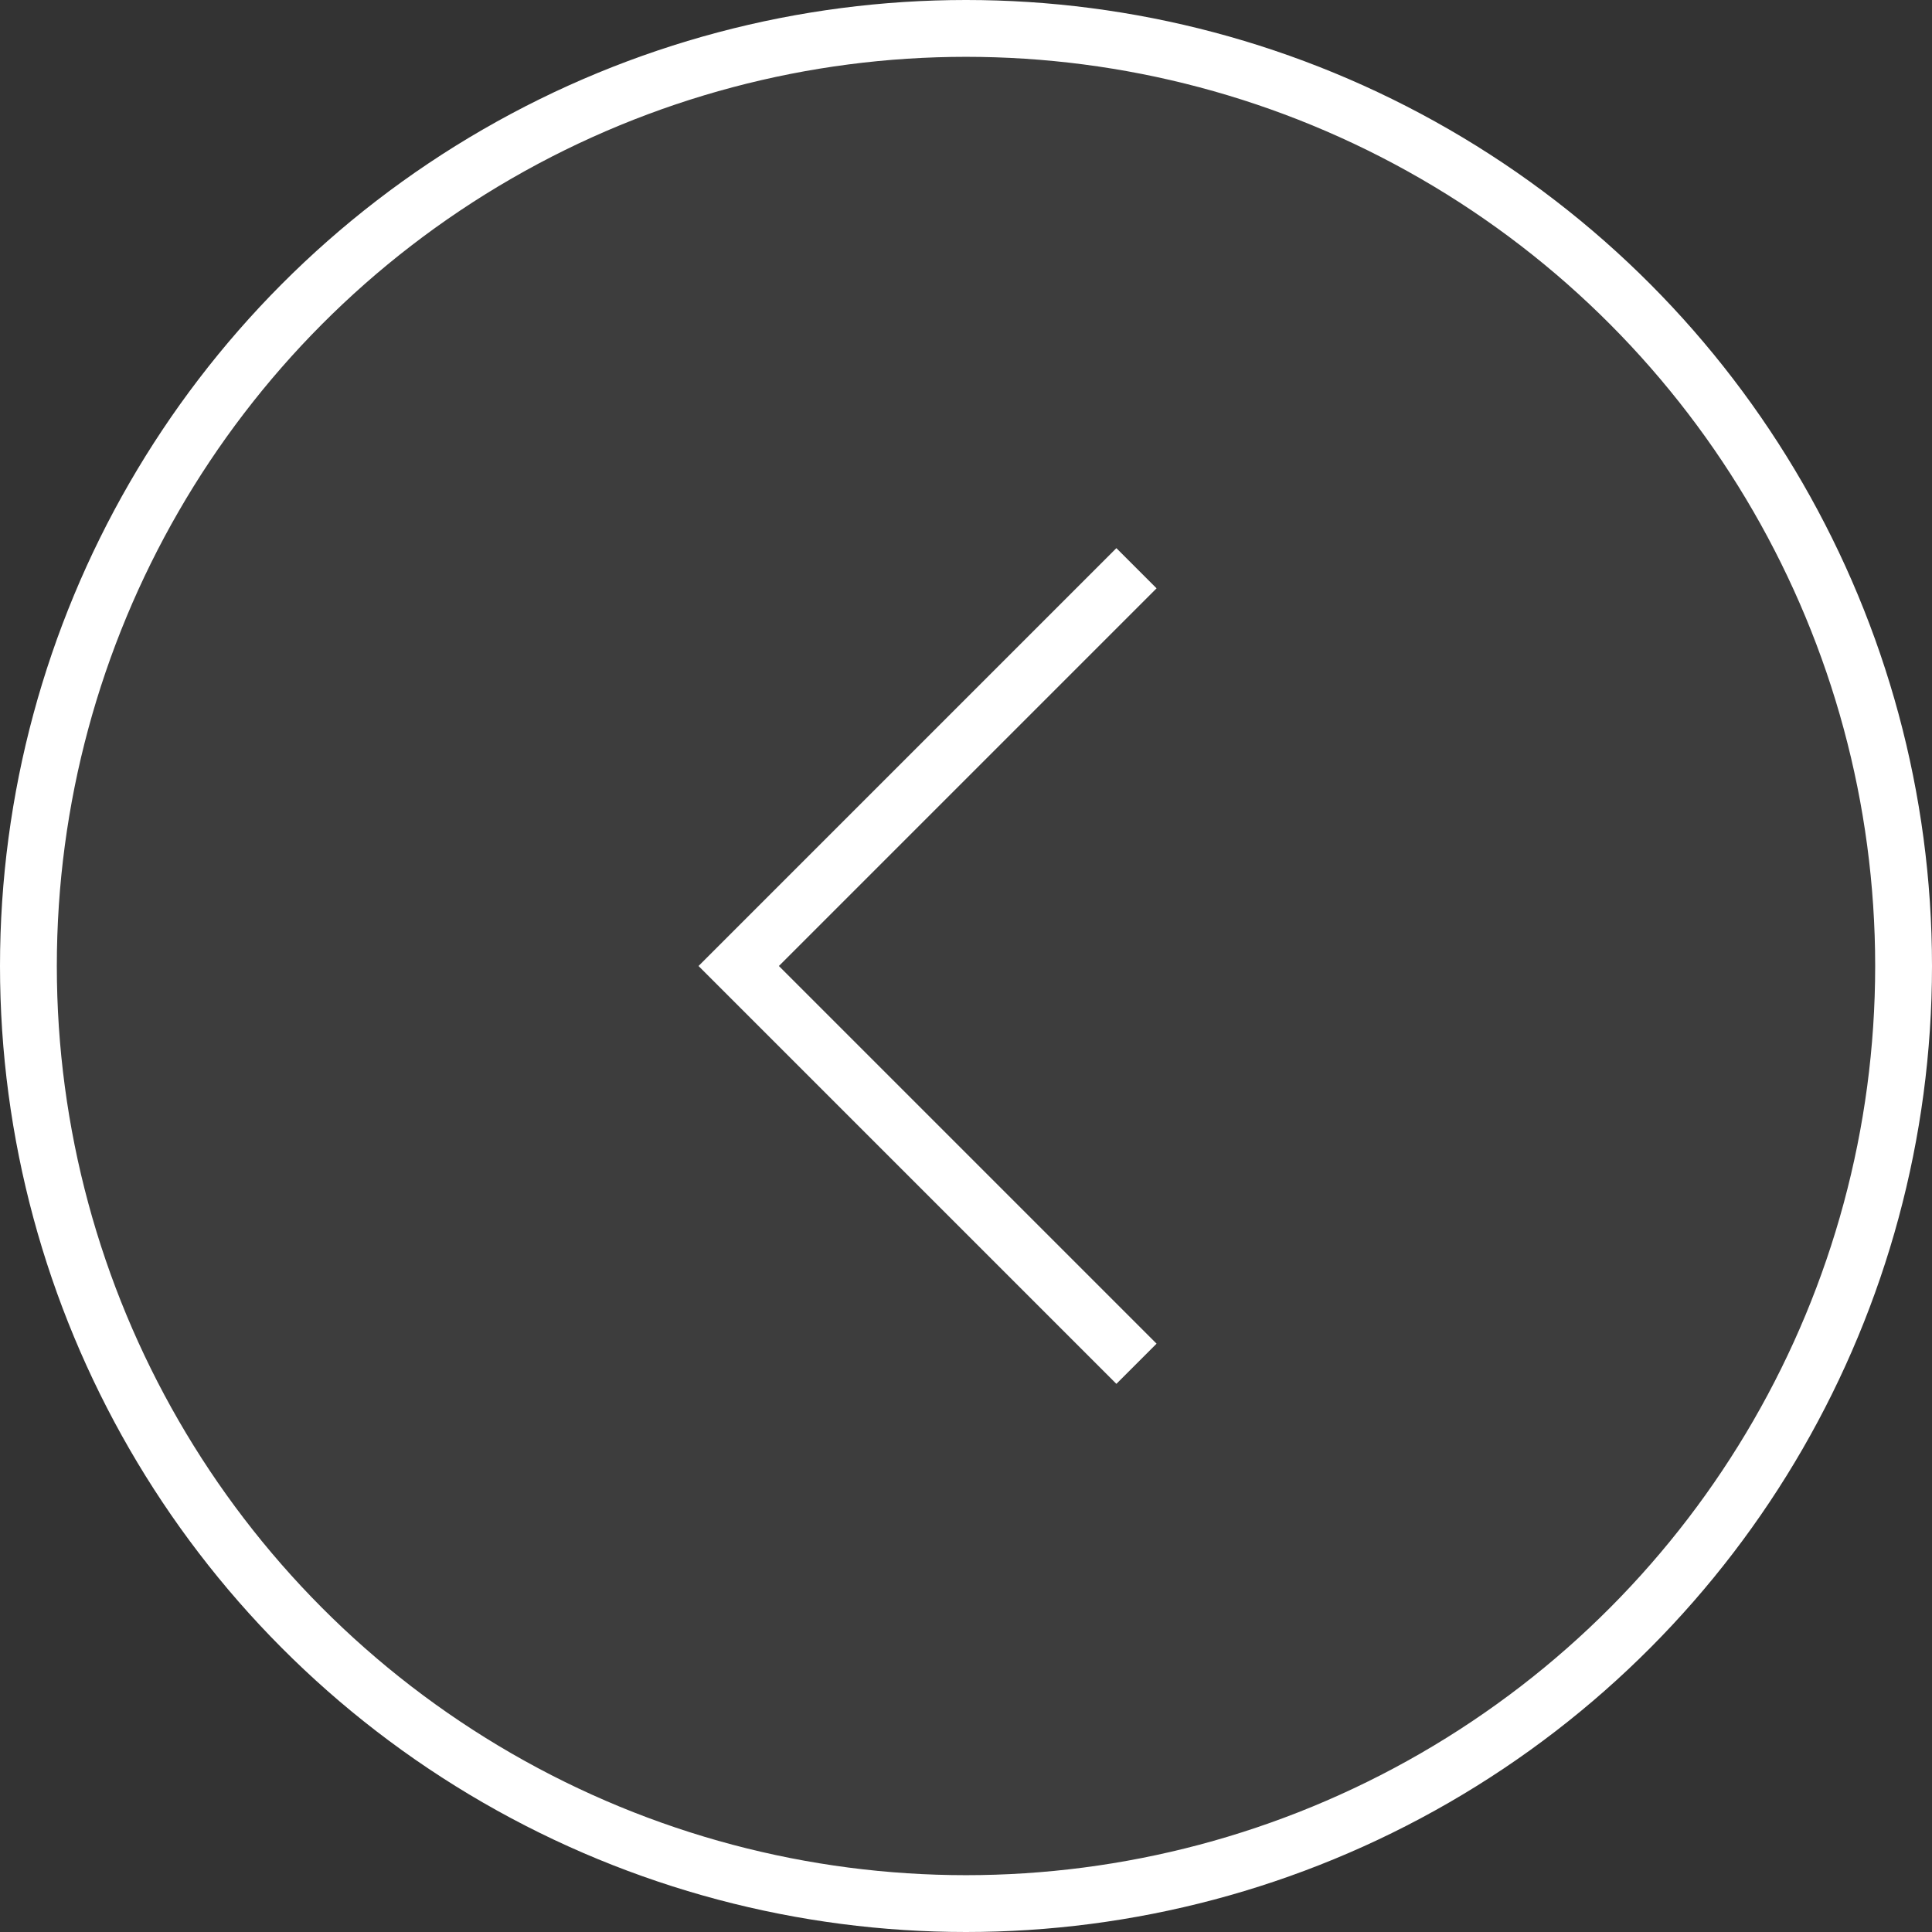
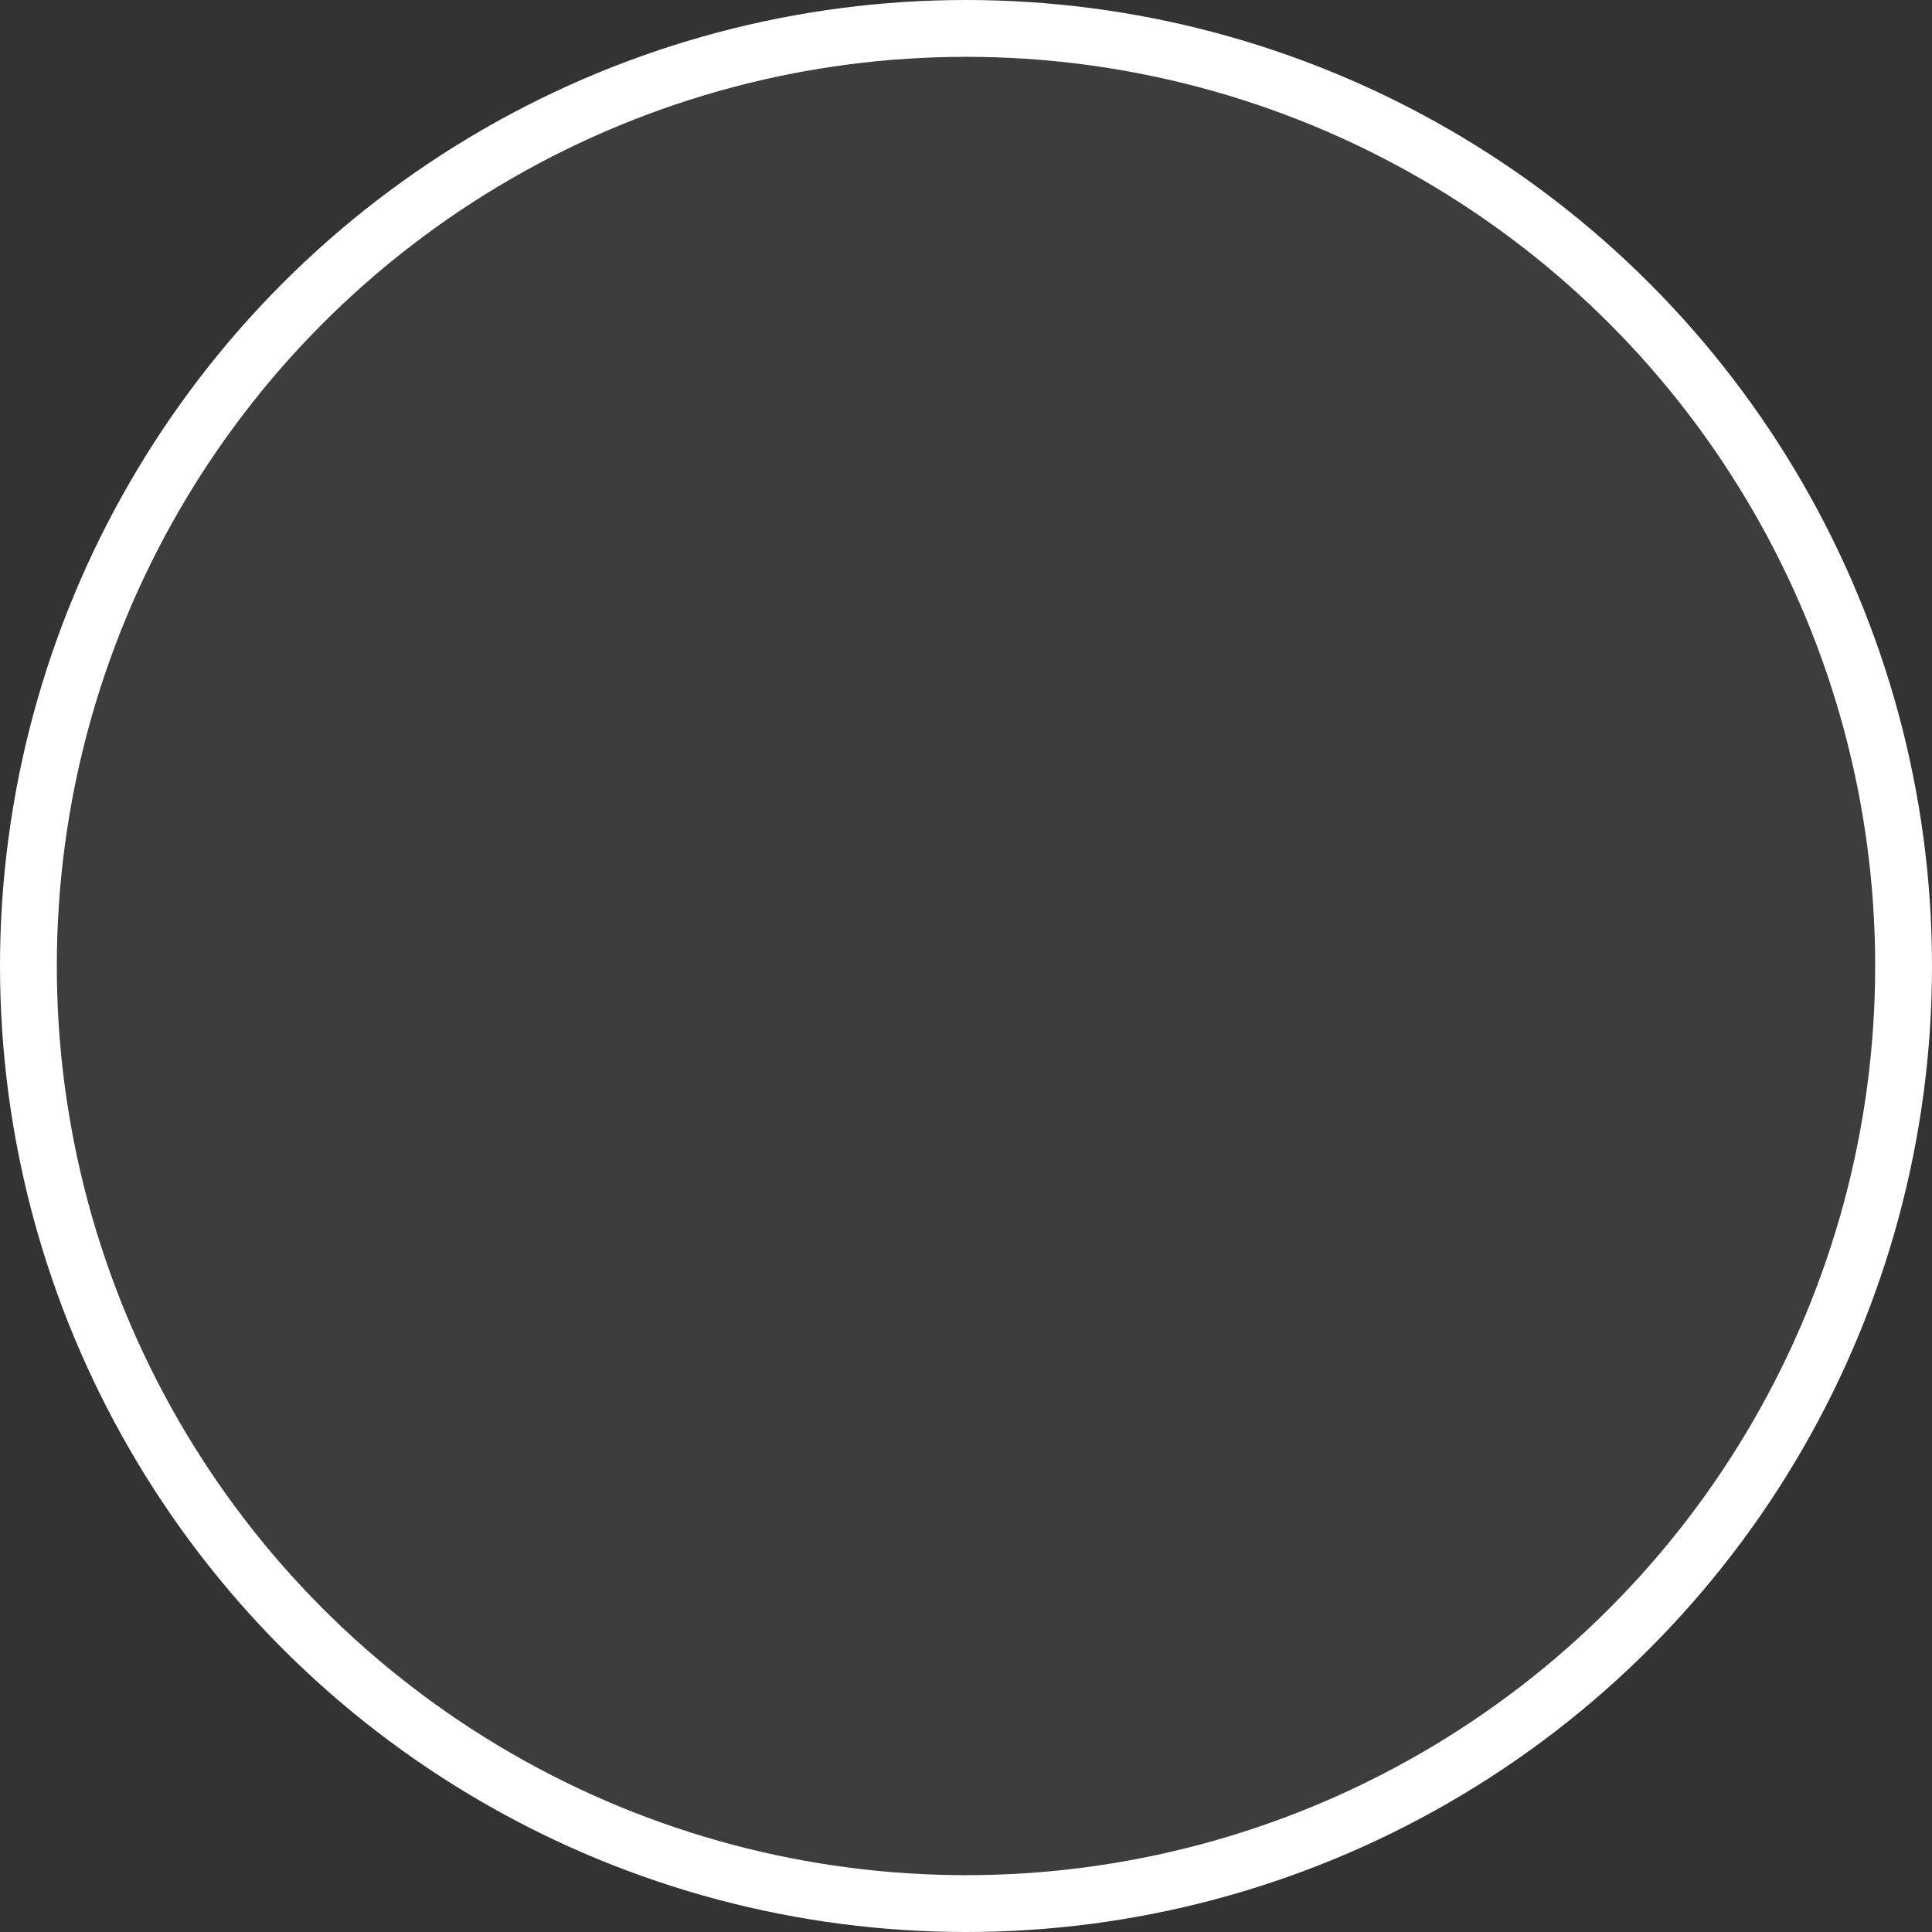
<svg xmlns="http://www.w3.org/2000/svg" width="34" height="34" viewBox="0 0 34 34" fill="none">
  <rect x="0" y="0" width="34" height="34" fill="#333333" stroke="none" />
-   <path d="M20 10L13 17L20 24" stroke="white" />
  <circle cx="17" cy="17" r="16.5" transform="rotate(180 17 17)" fill="white" fill-opacity="0.05" stroke="white" />
</svg>